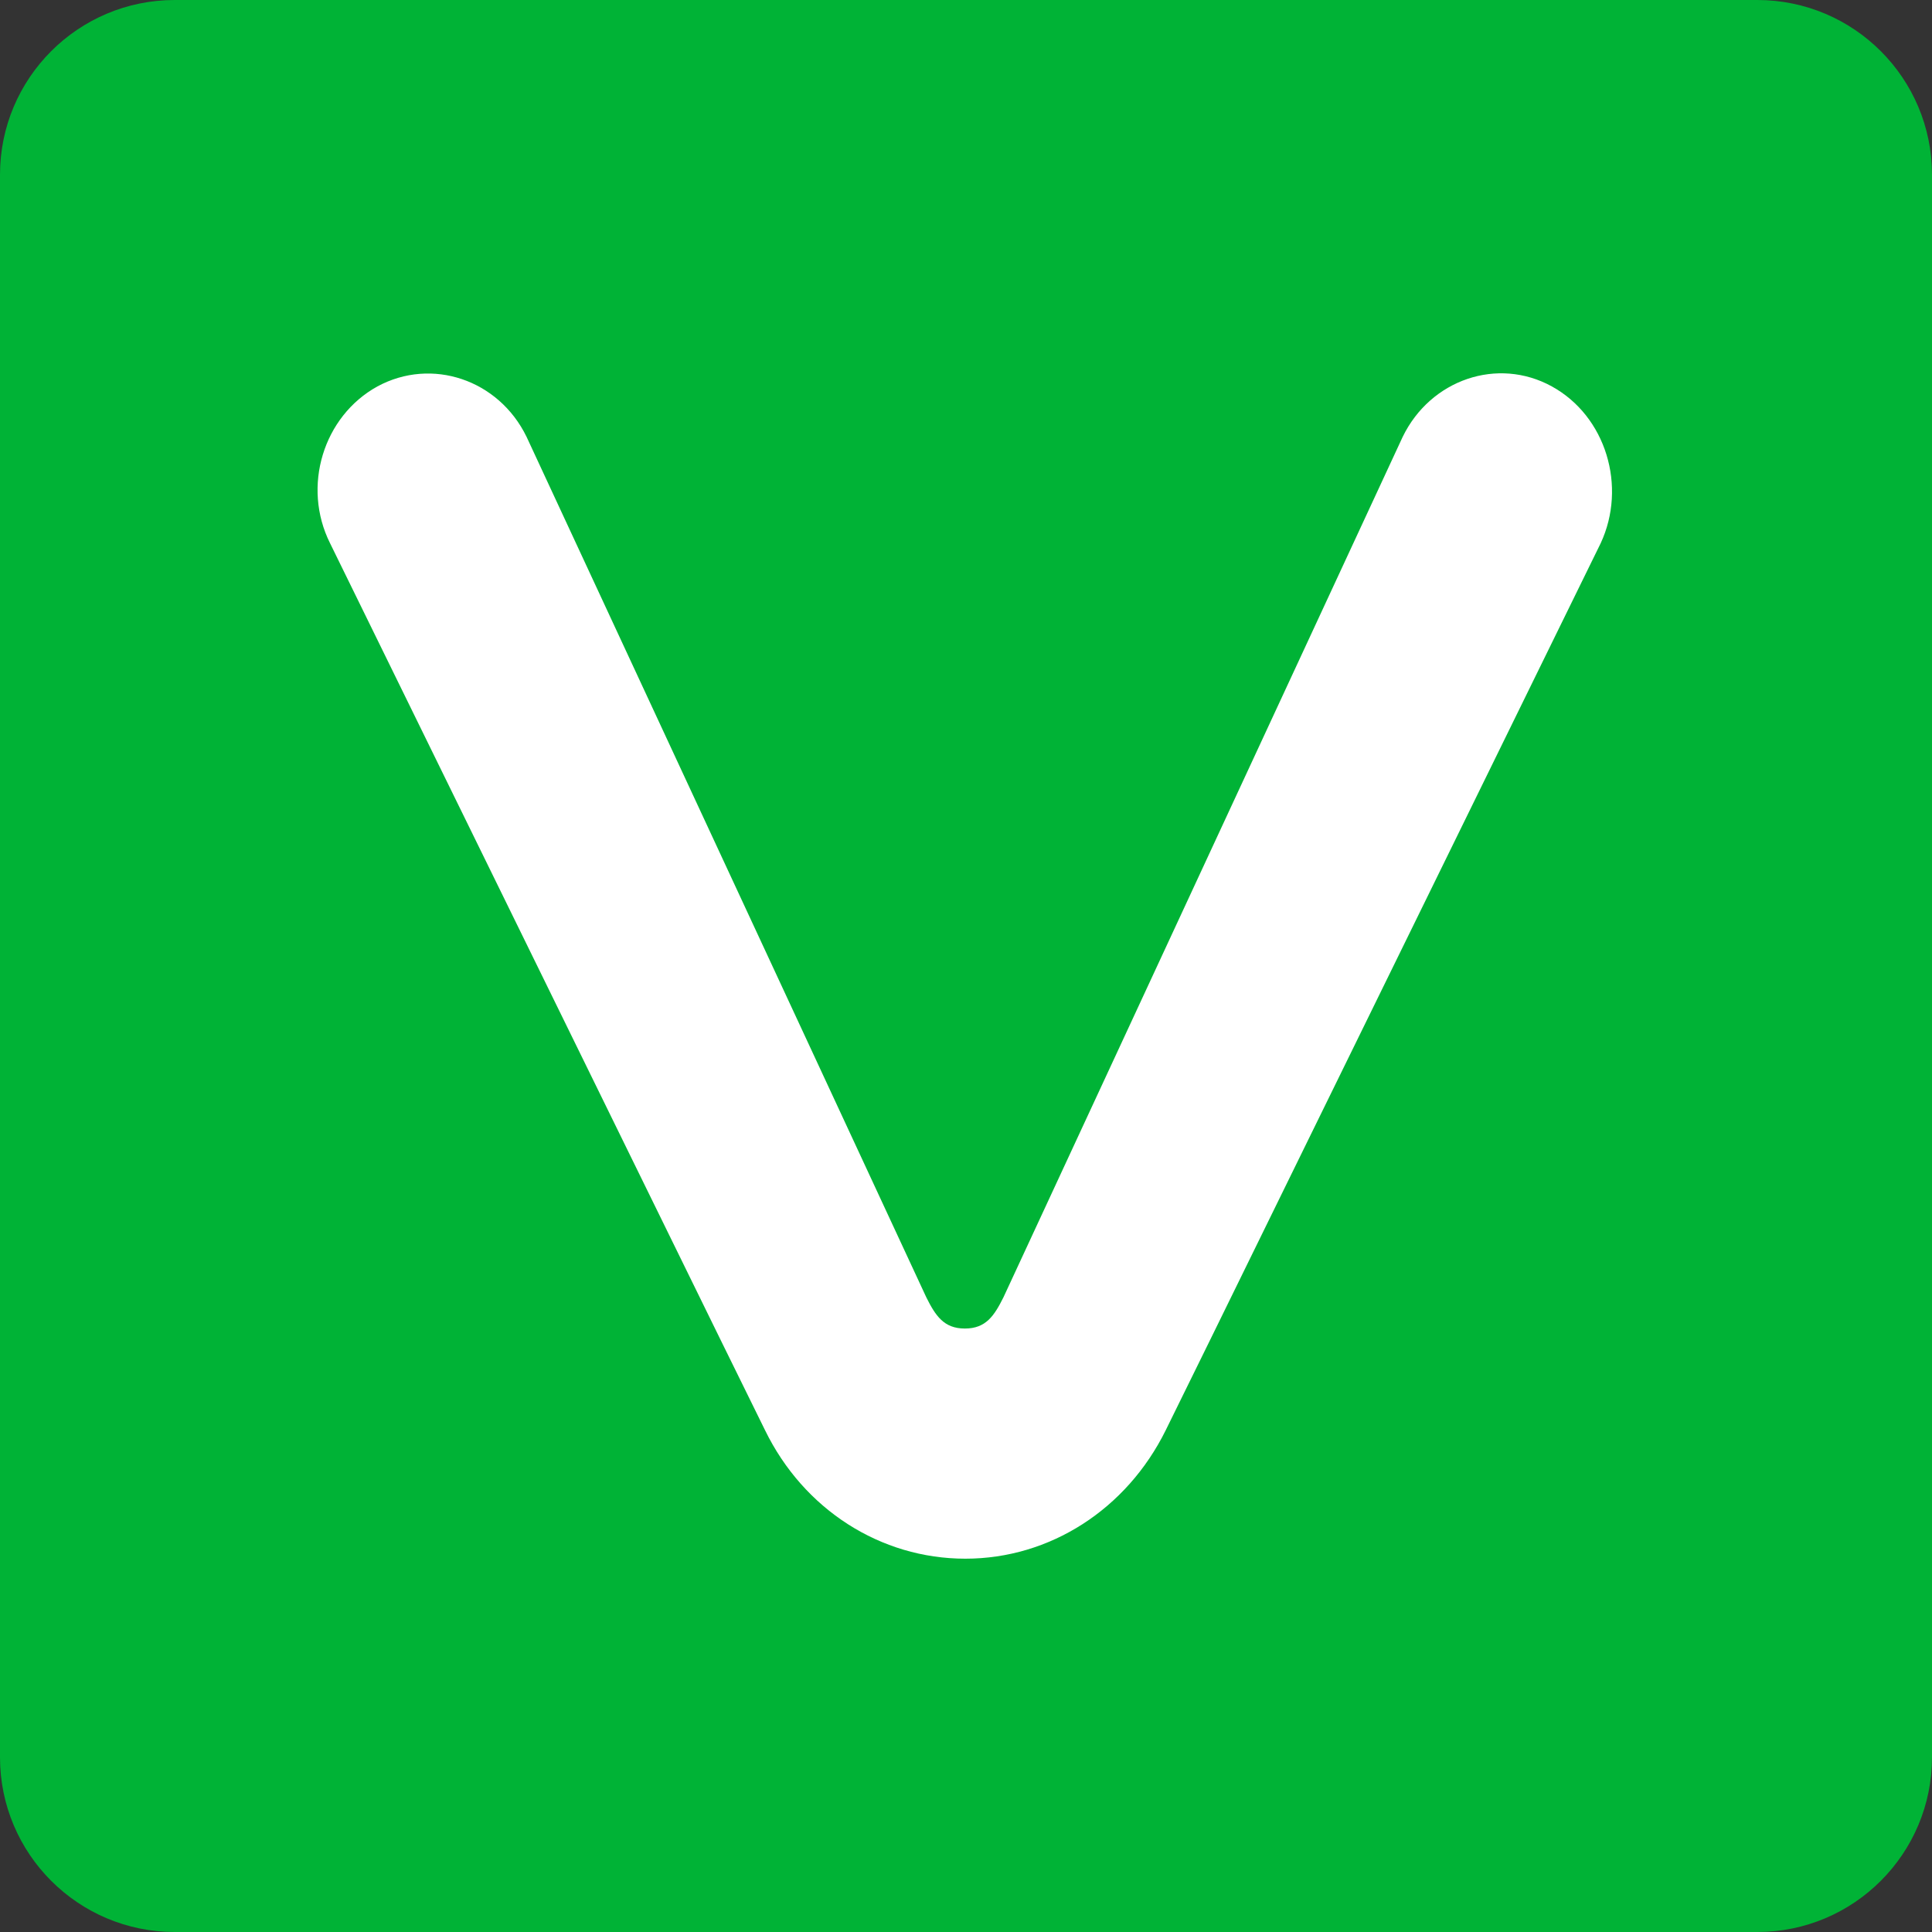
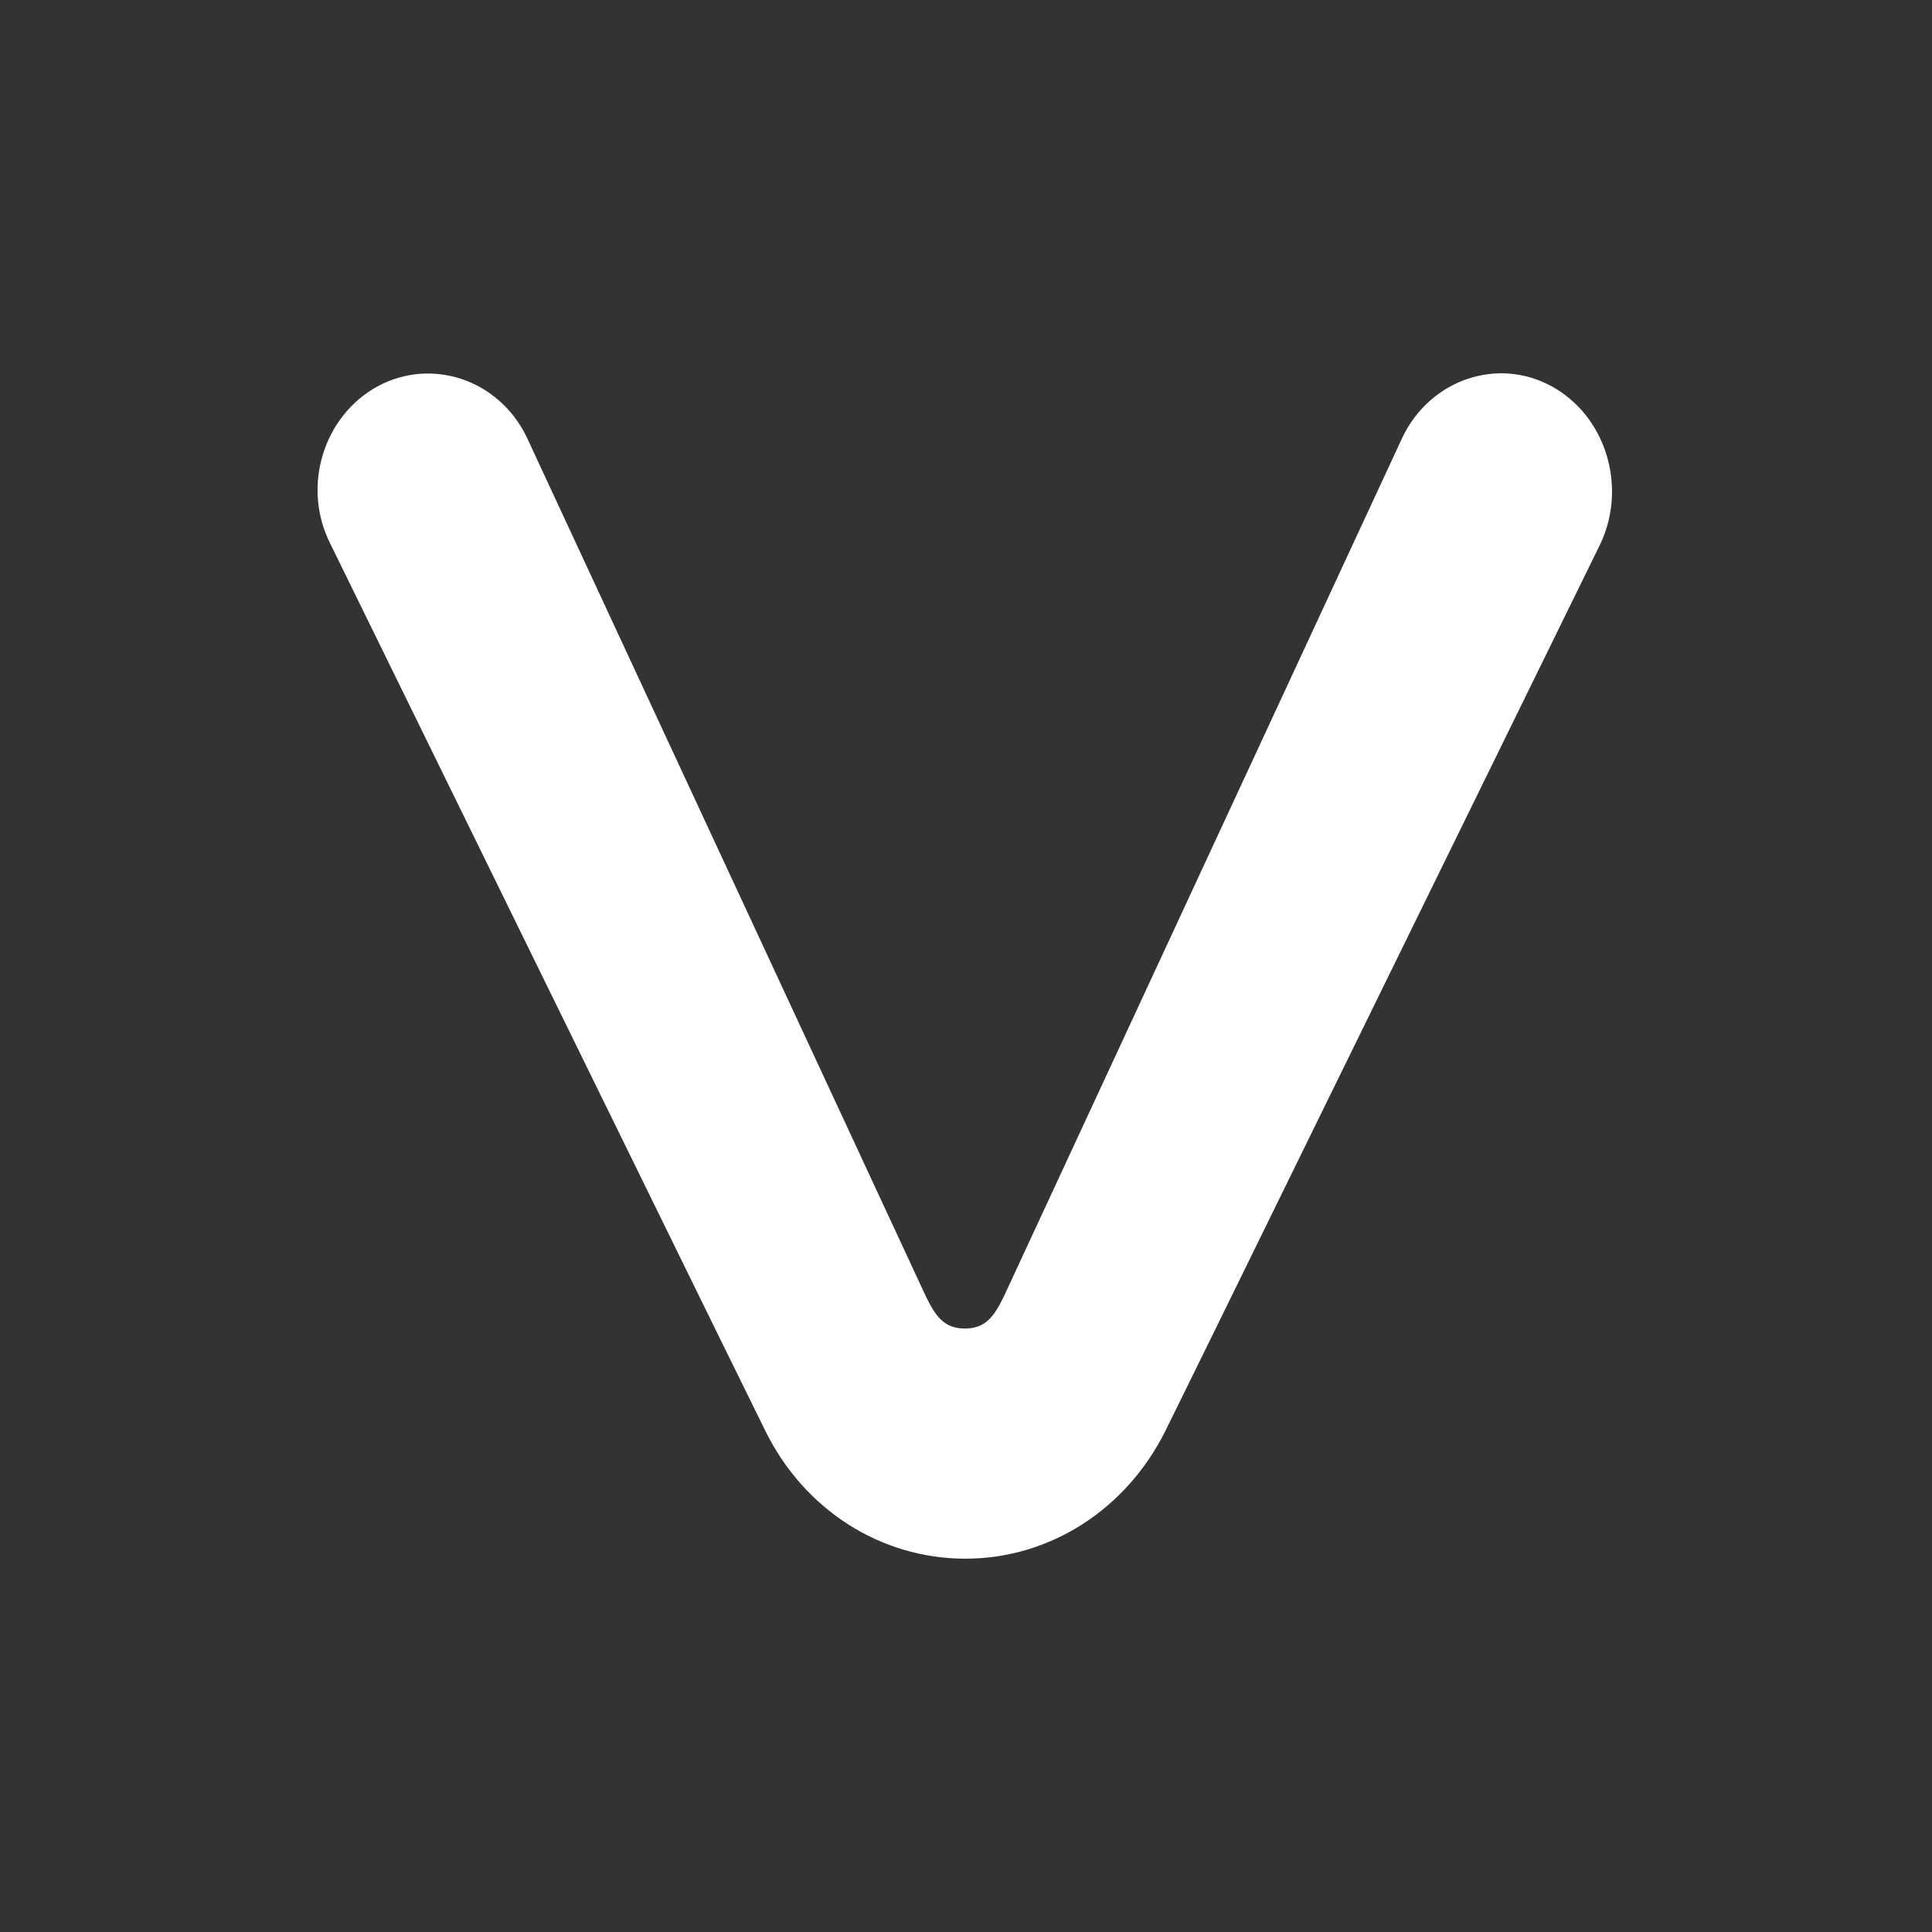
<svg xmlns="http://www.w3.org/2000/svg" width="797" height="797" xml:space="preserve" overflow="hidden">
  <rect width="100%" height="100%" fill="#333333" stroke="none" />
  <defs>
    <clipPath id="clip0">
      <rect x="3893" y="-243" width="797" height="797" />
    </clipPath>
  </defs>
  <g clip-path="url(#clip0)" transform="translate(-3893 243)">
-     <path d="M3893-170.912C3893-210.725 3925.27-243 3965.09-243L4617.91-243C4657.73-243 4690-210.725 4690-170.912L4690 481.912C4690 521.725 4657.73 554 4617.91 554L3965.09 554C3925.27 554 3893 521.725 3893 481.912Z" fill="#00B336" fill-rule="evenodd" />
    <path d="M4533.16-83.604C4510.78-95.901 4483.16-86.425 4471.67-62.841L4306.96 292.152C4303.14 299.812 4299.71 305.054 4291.04 305.054 4282.37 305.054 4278.94 299.812 4275.11 292.152L4110.2-62.841C4098.71-86.425 4071.09-95.699 4048.72-83.604 4026.34-71.307 4017.47-42.279 4029.16-18.895L4190.24 309.691 4208.59 346.983C4224.51 379.64 4256.16 400 4291.24 400 4326.12 400 4357.77 379.64 4373.9 346.983L4392.24 309.691 4553.32-18.895C4564.21-42.279 4555.54-71.307 4533.16-83.604Z" fill="#FFFFFF" fill-rule="evenodd" />
  </g>
</svg>